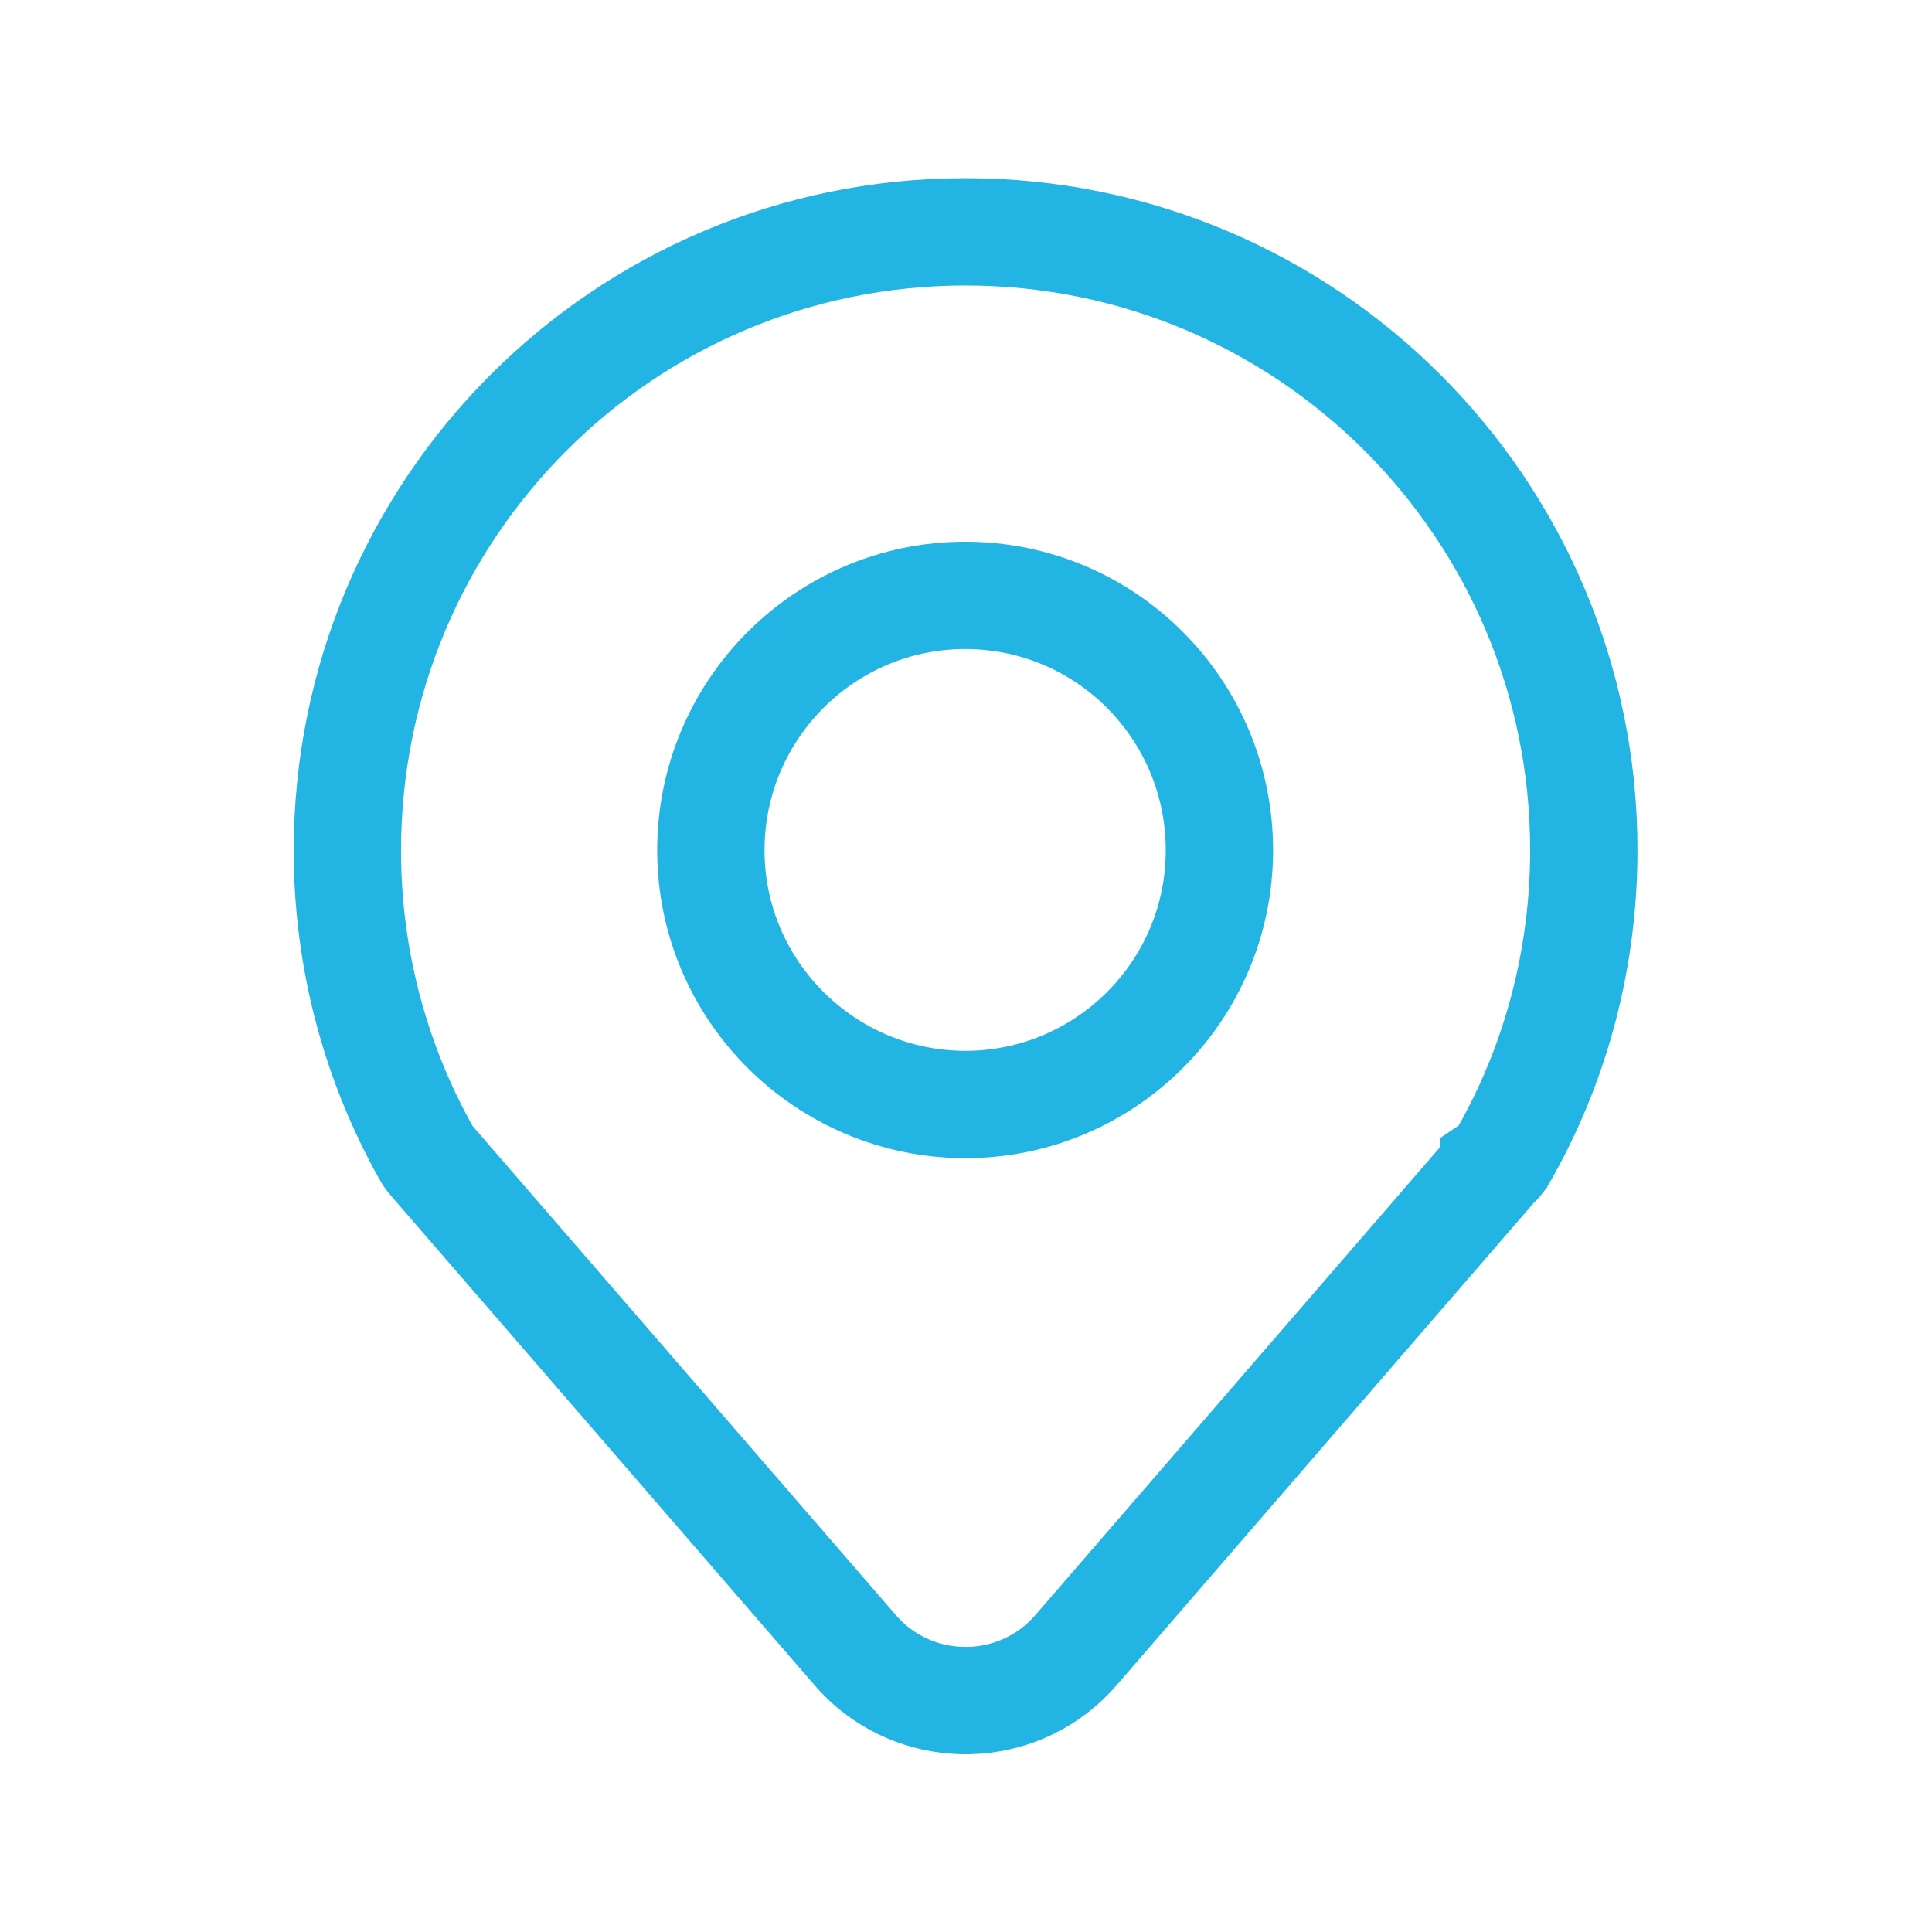
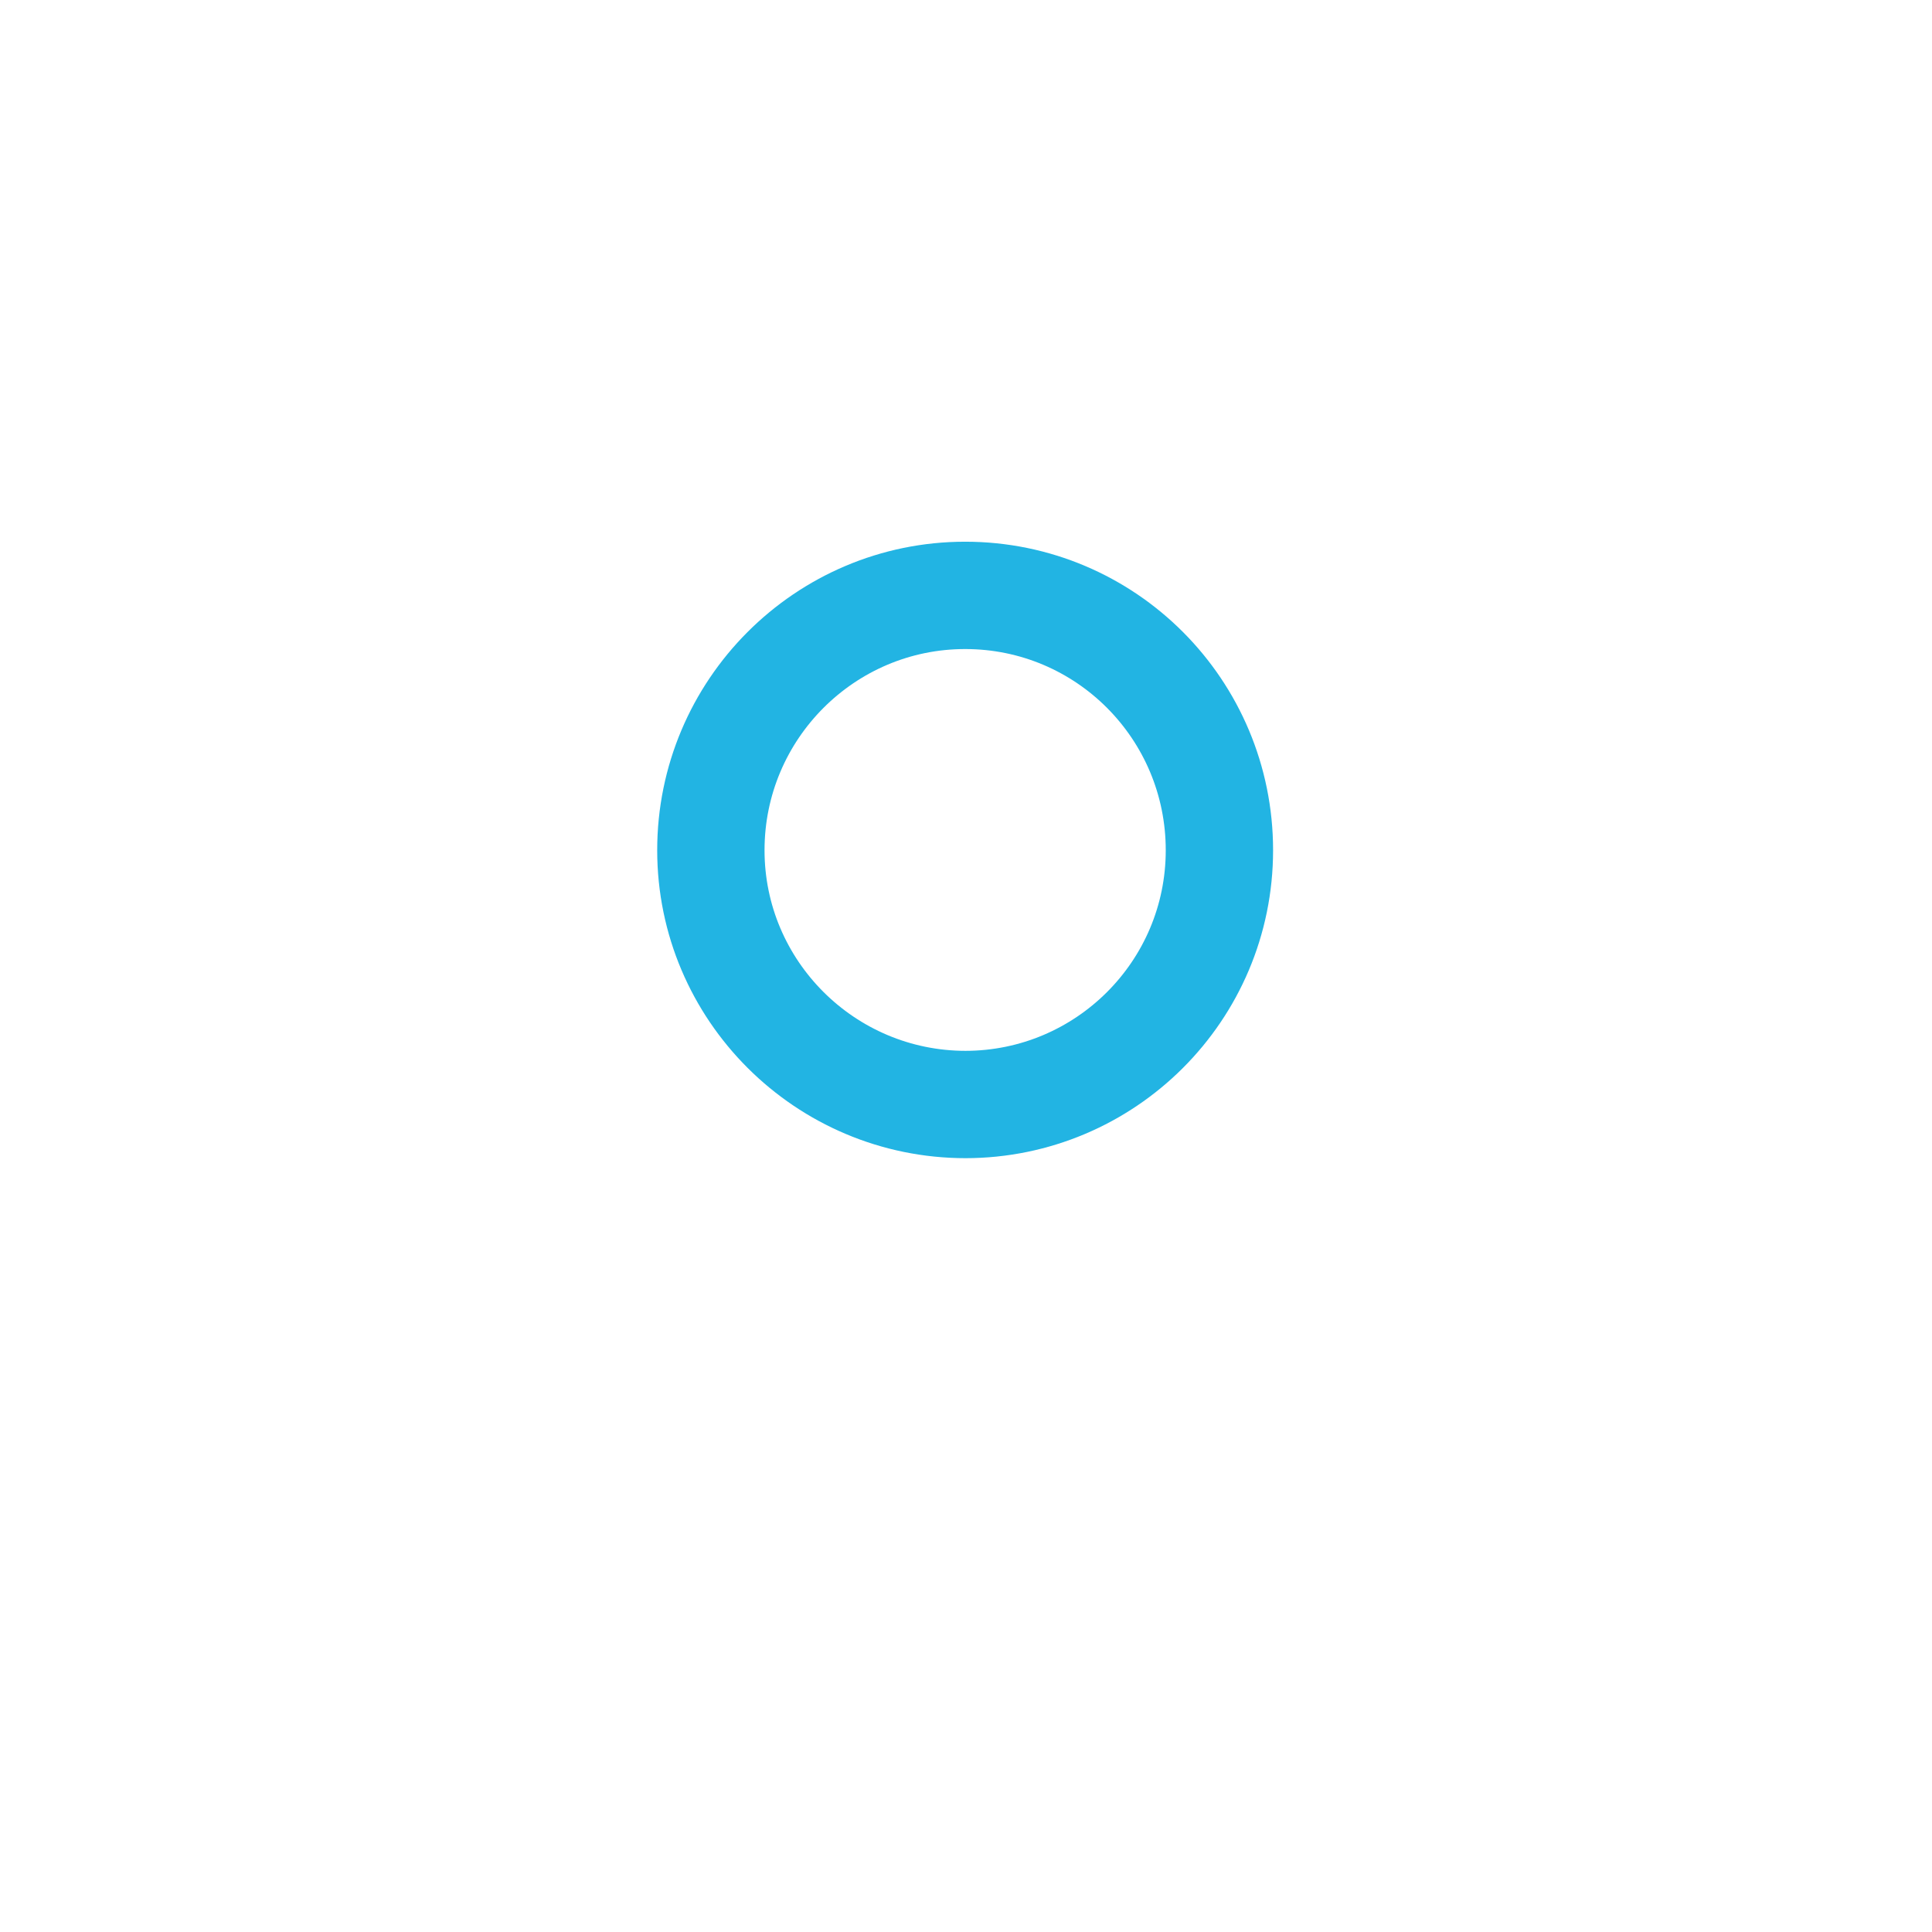
<svg xmlns="http://www.w3.org/2000/svg" width="36" height="36" viewBox="0 0 36 36" fill="none">
  <g id="Group 180">
    <g id="Group">
-       <path id="Vector" d="M27.834 21.747L20.048 30.75C19.067 31.885 17.354 32.003 16.22 31.034C16.125 30.951 16.031 30.857 15.948 30.762L8.044 21.629C8.044 21.629 7.973 21.547 7.95 21.499C6.981 19.774 6.473 17.837 6.473 15.852C6.473 9.472 11.624 4.32 17.992 4.32C24.36 4.32 29.512 9.483 29.512 15.84C29.512 17.86 28.992 19.822 28.011 21.535C27.964 21.617 27.905 21.688 27.834 21.736V21.747Z" stroke="#22B4E3" stroke-width="2" stroke-linecap="round" />
      <path id="Vector_2" d="M17.996 20.581C15.373 20.581 13.246 18.454 13.246 15.843C13.246 13.22 15.373 11.094 17.984 11.094C20.607 11.094 22.722 13.22 22.722 15.843C22.722 18.466 20.595 20.581 17.984 20.581H17.996Z" stroke="#22B4E3" stroke-width="2" stroke-linecap="round" />
    </g>
  </g>
</svg>